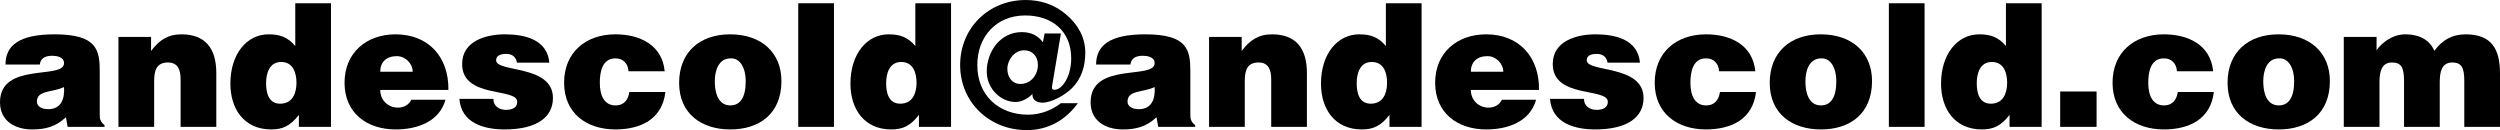
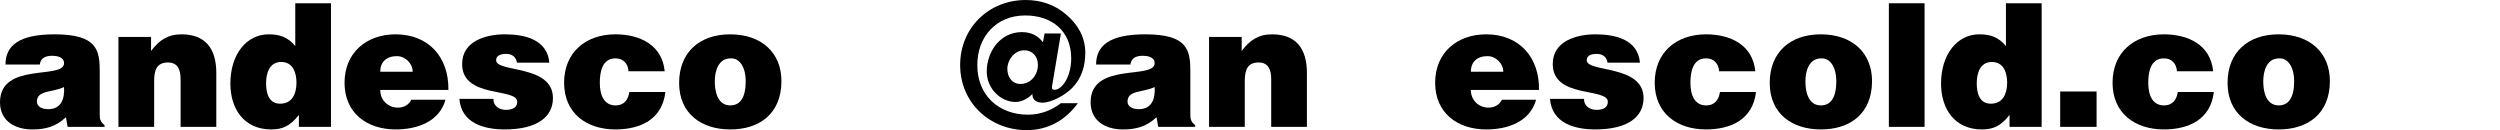
<svg xmlns="http://www.w3.org/2000/svg" id="Capa_2" data-name="Capa 2" viewBox="0 0 291.26 15.16">
  <g id="Capa_1-2" data-name="Capa 1">
    <g>
      <path d="M7.88,14.78l-.2-1.12c-1.18,1.1-2.38,1.42-3.94,1.42-1.98,0-3.74-.98-3.74-3.16,0-4.76,7.46-2.6,7.46-4.56,0-.76-.92-.86-1.36-.86-.58,0-1.36.12-1.46,1.02H.64c0-2.22,1.58-3.52,5.72-3.52,4.96,0,5.26,1.84,5.26,4.34v4.9c0,.6.02.9.56,1.34v.2h-4.3ZM7.46,10.14c-1.36.66-3.16.34-3.16,1.7,0,.52.5.88,1.32.88,1.46,0,1.94-1.14,1.84-2.58Z" style="fill: #000; stroke-width: 0px;" />
      <path d="M13.8,4.3h3.8v1.64c.94-1.26,1.96-1.94,3.54-1.94,2.76,0,4.06,1.62,4.06,4.5v6.28h-4.16v-5.54c0-1.04-.28-1.96-1.46-1.96-1.28,0-1.62.82-1.62,2.16v5.34h-4.16V4.3Z" style="fill: #000; stroke-width: 0px;" />
      <path d="M34.82,14.78v-1.4c-.98,1.28-1.88,1.7-3.22,1.7-3.16,0-4.76-2.38-4.76-5.34,0-3.48,1.94-5.74,4.44-5.74,1.32,0,2.24.32,3.12,1.36V.38h4.16v14.4h-3.74ZM34.54,9.64c0-1.16-.4-2.42-1.78-2.42s-1.76,1.32-1.76,2.48c0,1.1.28,2.38,1.64,2.38,1.44,0,1.9-1.22,1.9-2.44Z" style="fill: #000; stroke-width: 0px;" />
      <path d="M44.3,10.48c0,1.24.96,2.06,2.06,2.06.66,0,1.26-.3,1.56-.92h3.98c-.72,2.6-3.36,3.46-5.8,3.46-3.36,0-5.96-1.92-5.96-5.44s2.58-5.64,5.94-5.64c3.88,0,6.22,2.68,6.16,6.48h-7.94ZM48.08,8.36c0-.96-.86-1.82-1.84-1.82-1.24,0-1.94.7-1.94,1.82h3.78Z" style="fill: #000; stroke-width: 0px;" />
      <path d="M57.48,11.52c0,.42.16.74.44.96.26.2.62.32,1.02.32.64,0,1.32-.2,1.32-.94,0-1.68-6.42-.34-6.42-4.4,0-2.68,2.78-3.46,4.96-3.46s4.96.52,5.2,3.3h-3.78c-.04-.34-.18-.58-.4-.76-.22-.18-.52-.26-.84-.26-.72,0-1.18.22-1.18.74,0,1.46,6.62.48,6.62,4.4,0,2.18-1.8,3.66-5.64,3.66-2.4,0-5.04-.74-5.26-3.56h3.96Z" style="fill: #000; stroke-width: 0px;" />
      <path d="M73.22,8.3c-.02-.46-.18-.82-.44-1.08-.26-.28-.62-.42-1.08-.42-1.56,0-1.82,1.62-1.82,2.86,0,1.58.6,2.62,1.82,2.62,1.08,0,1.5-.74,1.62-1.56h4.2c-.18,1.58-.9,2.68-1.96,3.38-1.04.68-2.4.98-3.86.98-3.38,0-5.98-1.9-5.98-5.44s2.52-5.64,5.98-5.64c2.8,0,5.44,1.2,5.74,4.3h-4.22Z" style="fill: #000; stroke-width: 0px;" />
      <path d="M85.06,4c3.7,0,5.98,2.18,5.98,5.44,0,3.84-2.6,5.64-5.96,5.64s-5.96-1.84-5.96-5.42,2.4-5.66,5.94-5.66ZM83.28,9.44c0,1.98.74,2.84,1.8,2.84,1.12,0,1.8-.86,1.8-2.84,0-1.54-.68-2.7-1.76-2.64-1.42,0-1.84,1.46-1.84,2.64Z" style="fill: #000; stroke-width: 0px;" />
-       <path d="M93,14.78V.38h4.16v14.4h-4.16Z" style="fill: #000; stroke-width: 0px;" />
-       <path d="M107.06,14.78v-1.4c-.98,1.28-1.88,1.7-3.22,1.7-3.16,0-4.76-2.38-4.76-5.34,0-3.48,1.94-5.74,4.44-5.74,1.32,0,2.24.32,3.12,1.36V.38h4.16v14.4h-3.74ZM106.78,9.64c0-1.16-.4-2.42-1.78-2.42s-1.76,1.32-1.76,2.48c0,1.1.28,2.38,1.64,2.38,1.44,0,1.9-1.22,1.9-2.44Z" style="fill: #000; stroke-width: 0px;" />
      <path d="M121.7,3.9h1.9l-.98,5.84c-.06.38-.18.72.24.72.86,0,1.94-1.5,1.94-3.66,0-3.24-2.3-5-5.36-5-3.36,0-5.58,2.46-5.58,5.78,0,3.54,2.5,5.78,5.92,5.78,1.52,0,2.84-.58,3.82-1.34h1.98c-1.44,1.98-3.48,3.14-5.96,3.14-4.3,0-7.76-3.2-7.76-7.58s3.38-7.58,7.64-7.58c1.76,0,3.38.54,4.7,1.68,1.36,1.14,2.24,2.64,2.24,4.46,0,1.58-.44,3-1.54,4.12-.78.78-2.34,1.7-3.46,1.7-.66,0-1.2-.32-1.16-1.02-.52.56-1.28.94-1.96.94-1.76,0-3.36-1.58-3.36-3.54,0-2.36,1.6-4.6,4.08-4.6,1.02,0,1.86.36,2.46,1.18l.2-1.02ZM118.88,9.78c1.24,0,2.04-1.08,2.04-2.22,0-.98-.62-1.7-1.6-1.7-1.14,0-1.96,1.12-1.96,2.16,0,.94.54,1.76,1.52,1.76Z" style="fill: #000; stroke-width: 0px;" />
      <path d="M134.94,14.78l-.2-1.12c-1.18,1.1-2.38,1.42-3.94,1.42-1.98,0-3.74-.98-3.74-3.16,0-4.76,7.46-2.6,7.46-4.56,0-.76-.92-.86-1.36-.86-.58,0-1.36.12-1.46,1.02h-4c0-2.22,1.58-3.52,5.72-3.52,4.96,0,5.26,1.84,5.26,4.34v4.9c0,.6.02.9.56,1.34v.2h-4.3ZM134.52,10.14c-1.36.66-3.16.34-3.16,1.7,0,.52.5.88,1.32.88,1.46,0,1.94-1.14,1.84-2.58Z" style="fill: #000; stroke-width: 0px;" />
      <path d="M140.86,4.3h3.8v1.64c.94-1.26,1.96-1.94,3.54-1.94,2.76,0,4.06,1.62,4.06,4.5v6.28h-4.16v-5.54c0-1.04-.28-1.96-1.46-1.96-1.28,0-1.62.82-1.62,2.16v5.34h-4.16V4.3Z" style="fill: #000; stroke-width: 0px;" />
-       <path d="M161.88,14.78v-1.4c-.98,1.28-1.88,1.7-3.22,1.7-3.16,0-4.76-2.38-4.76-5.34,0-3.48,1.94-5.74,4.44-5.74,1.32,0,2.24.32,3.12,1.36V.38h4.16v14.4h-3.74ZM161.6,9.64c0-1.16-.4-2.42-1.78-2.42s-1.76,1.32-1.76,2.48c0,1.1.28,2.38,1.64,2.38,1.44,0,1.9-1.22,1.9-2.44Z" style="fill: #000; stroke-width: 0px;" />
      <path d="M171.36,10.48c0,1.24.96,2.06,2.06,2.06.66,0,1.26-.3,1.56-.92h3.98c-.72,2.6-3.36,3.46-5.8,3.46-3.36,0-5.96-1.92-5.96-5.44s2.58-5.64,5.94-5.64c3.88,0,6.22,2.68,6.16,6.48h-7.94ZM175.14,8.36c0-.96-.86-1.82-1.84-1.82-1.24,0-1.94.7-1.94,1.82h3.78Z" style="fill: #000; stroke-width: 0px;" />
      <path d="M184.54,11.52c0,.42.16.74.44.96.26.2.62.32,1.02.32.64,0,1.32-.2,1.32-.94,0-1.68-6.42-.34-6.42-4.4,0-2.68,2.78-3.46,4.96-3.46s4.96.52,5.2,3.3h-3.78c-.04-.34-.18-.58-.4-.76-.22-.18-.52-.26-.84-.26-.72,0-1.18.22-1.18.74,0,1.46,6.62.48,6.62,4.4,0,2.18-1.8,3.66-5.64,3.66-2.4,0-5.04-.74-5.26-3.56h3.96Z" style="fill: #000; stroke-width: 0px;" />
      <path d="M200.28,8.3c-.02-.46-.18-.82-.44-1.08-.26-.28-.62-.42-1.08-.42-1.56,0-1.82,1.62-1.82,2.86,0,1.58.6,2.62,1.82,2.62,1.08,0,1.5-.74,1.62-1.56h4.2c-.18,1.58-.9,2.68-1.96,3.38-1.04.68-2.4.98-3.86.98-3.38,0-5.98-1.9-5.98-5.44s2.52-5.64,5.98-5.64c2.8,0,5.44,1.2,5.74,4.3h-4.22Z" style="fill: #000; stroke-width: 0px;" />
      <path d="M212.12,4c3.7,0,5.98,2.18,5.98,5.44,0,3.84-2.6,5.64-5.96,5.64s-5.96-1.84-5.96-5.42,2.4-5.66,5.94-5.66ZM210.34,9.44c0,1.98.74,2.84,1.8,2.84,1.12,0,1.8-.86,1.8-2.84,0-1.54-.68-2.7-1.76-2.64-1.42,0-1.84,1.46-1.84,2.64Z" style="fill: #000; stroke-width: 0px;" />
      <path d="M220.06,14.78V.38h4.16v14.4h-4.16Z" style="fill: #000; stroke-width: 0px;" />
      <path d="M234.12,14.78v-1.4c-.98,1.28-1.88,1.7-3.22,1.7-3.16,0-4.76-2.38-4.76-5.34,0-3.48,1.94-5.74,4.44-5.74,1.32,0,2.24.32,3.12,1.36V.38h4.16v14.4h-3.74ZM233.84,9.64c0-1.16-.4-2.42-1.78-2.42s-1.76,1.32-1.76,2.48c0,1.1.28,2.38,1.64,2.38,1.44,0,1.9-1.22,1.9-2.44Z" style="fill: #000; stroke-width: 0px;" />
      <path d="M240.02,14.78v-4.12h4.24v4.12h-4.24Z" style="fill: #000; stroke-width: 0px;" />
      <path d="M253.62,8.3c-.02-.46-.18-.82-.44-1.08-.26-.28-.62-.42-1.08-.42-1.56,0-1.82,1.62-1.82,2.86,0,1.58.6,2.62,1.82,2.62,1.08,0,1.5-.74,1.62-1.56h4.2c-.18,1.58-.9,2.68-1.96,3.38-1.04.68-2.4.98-3.86.98-3.38,0-5.98-1.9-5.98-5.44s2.52-5.64,5.98-5.64c2.8,0,5.44,1.2,5.74,4.3h-4.22Z" style="fill: #000; stroke-width: 0px;" />
      <path d="M265.46,4c3.7,0,5.98,2.18,5.98,5.44,0,3.84-2.6,5.64-5.96,5.64s-5.96-1.84-5.96-5.42,2.4-5.66,5.94-5.66ZM263.68,9.44c0,1.98.74,2.84,1.8,2.84,1.12,0,1.8-.86,1.8-2.84,0-1.54-.68-2.7-1.76-2.64-1.42,0-1.84,1.46-1.84,2.64Z" style="fill: #000; stroke-width: 0px;" />
-       <path d="M273.06,4.3h3.82v1.56c.52-.8,1.82-1.86,3.32-1.86,1.88,0,2.92.8,3.42,1.92.9-1.26,2.08-1.92,3.62-1.92,3.06,0,4.02,1.72,4.02,4.58v6.2h-4.16v-5.34c0-1.54-.3-2.16-1.4-2.16-1.22,0-1.46,1.06-1.46,2.32v5.18h-4.16v-5.34c0-1.54-.3-2.16-1.4-2.16-1.22,0-1.46,1.06-1.46,2.32v5.18h-4.16V4.3Z" style="fill: #000; stroke-width: 0px;" />
    </g>
  </g>
</svg>